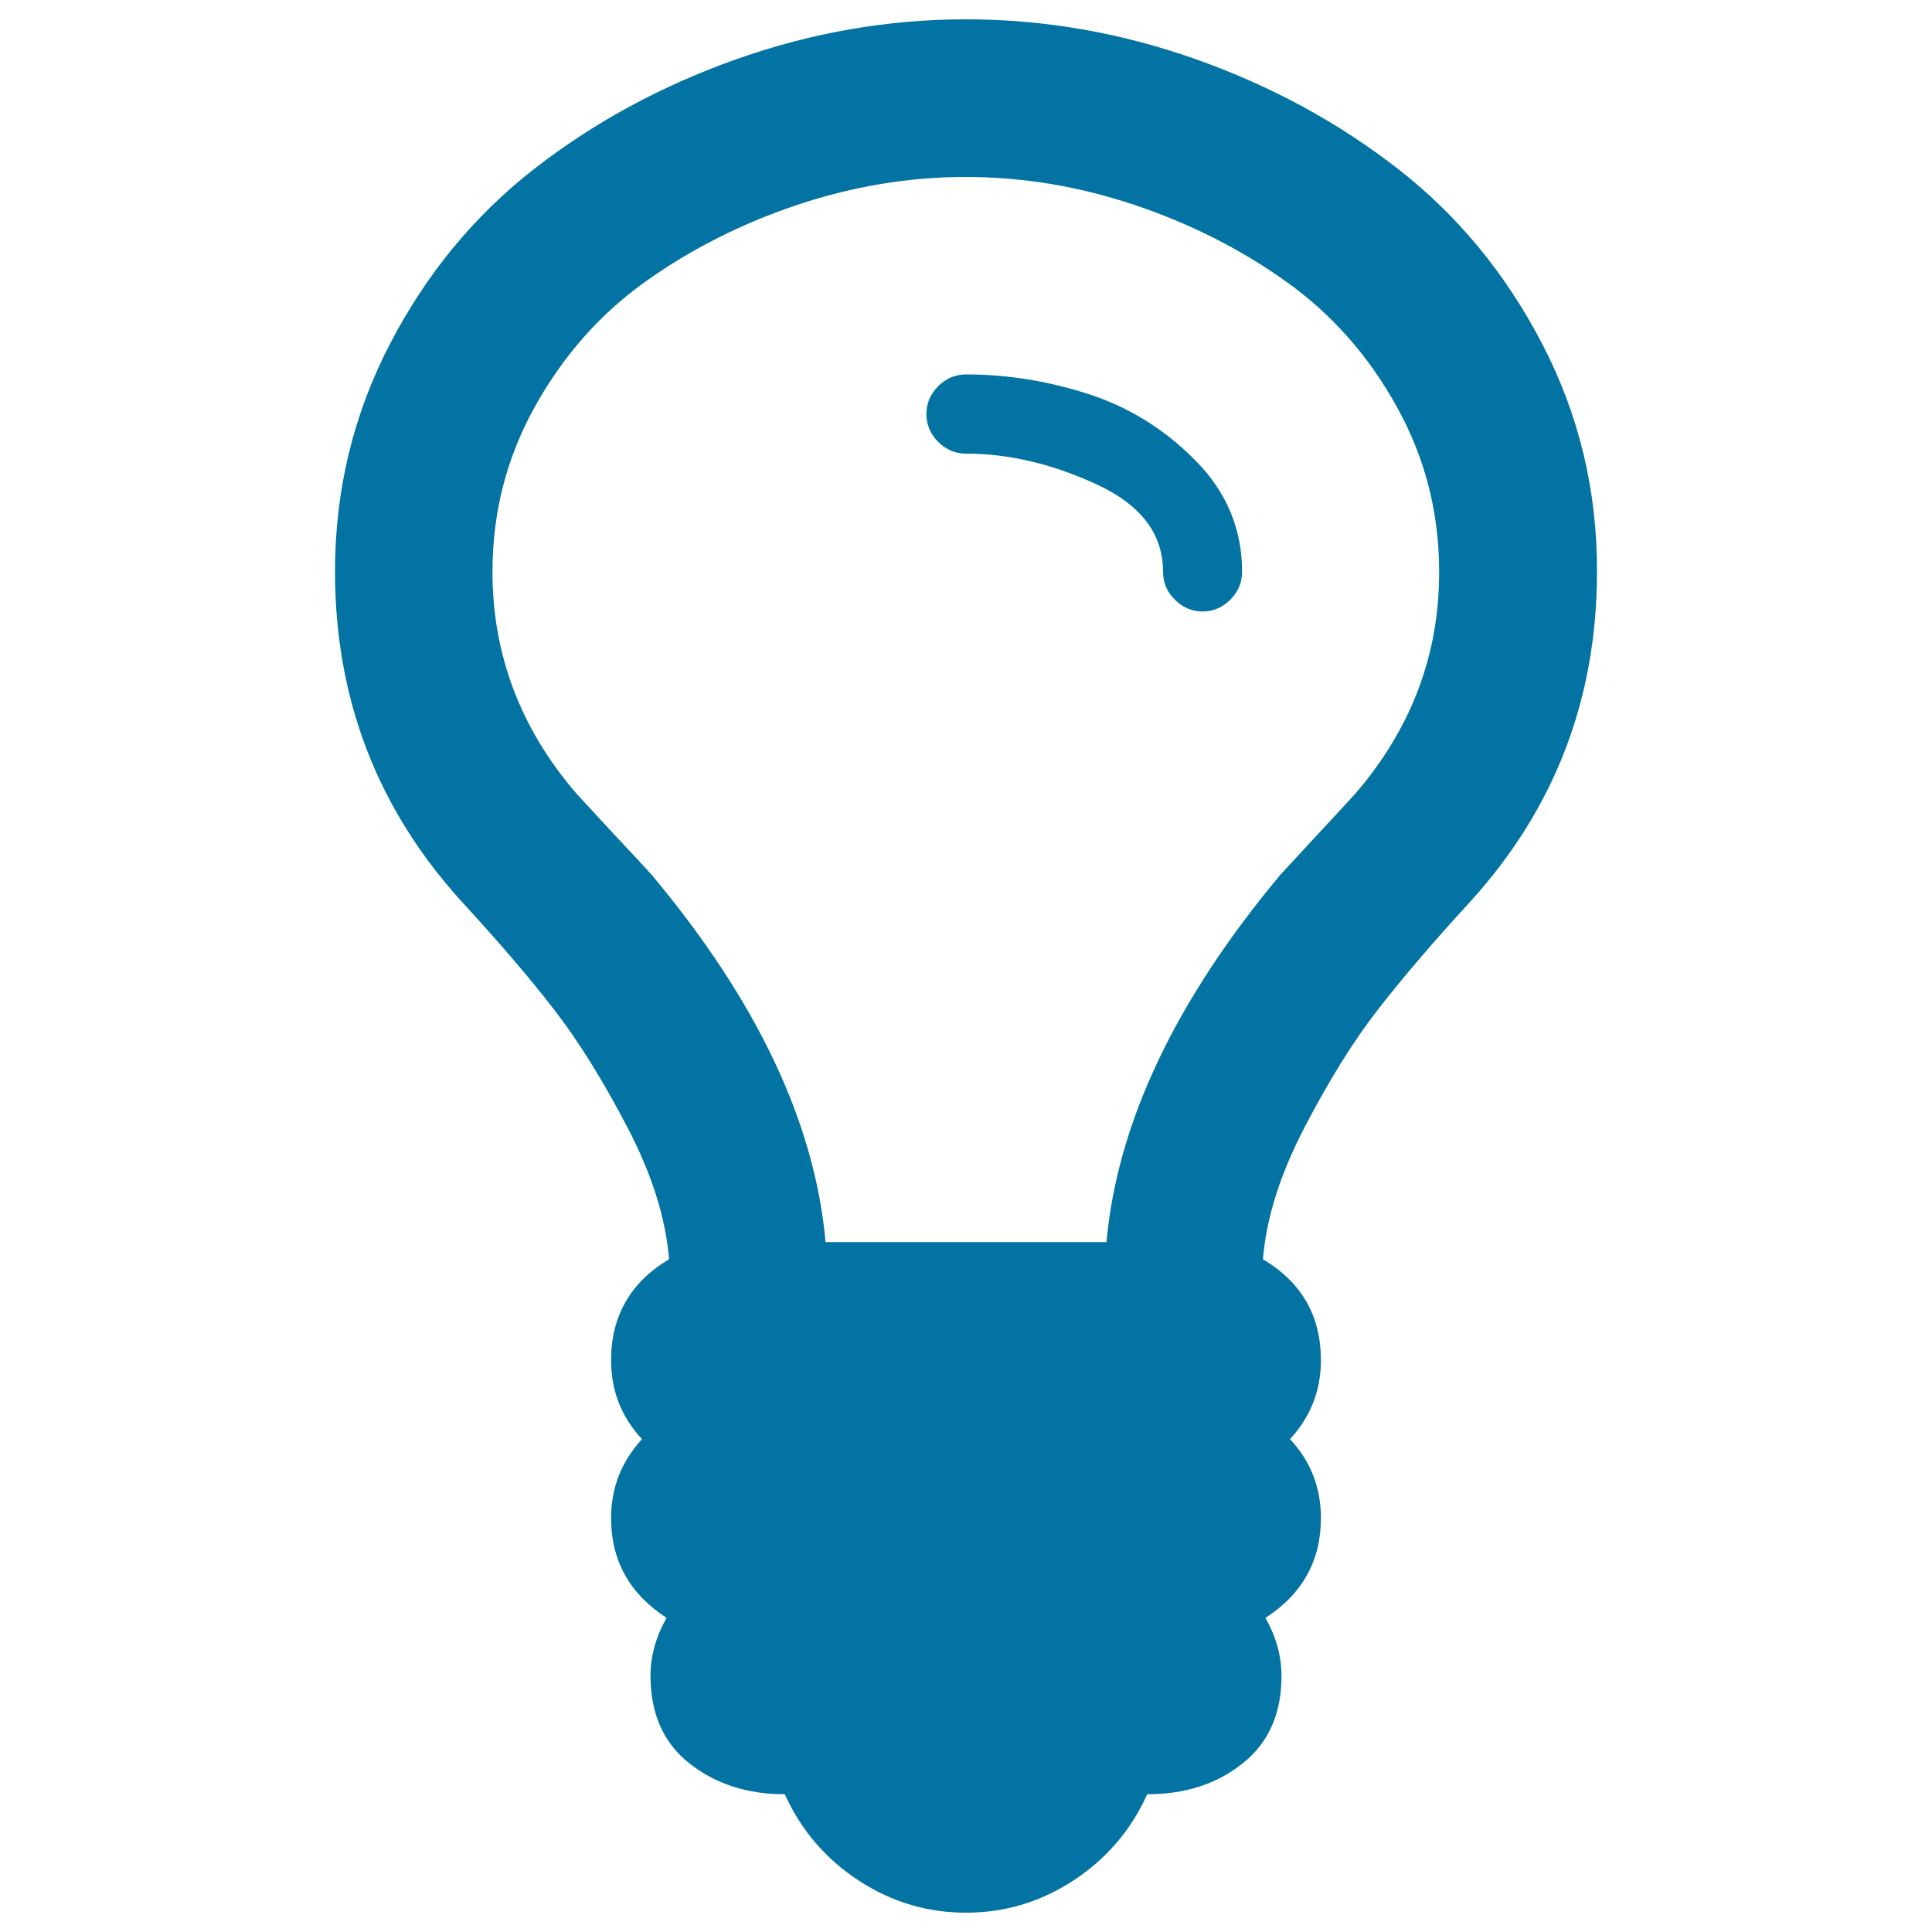
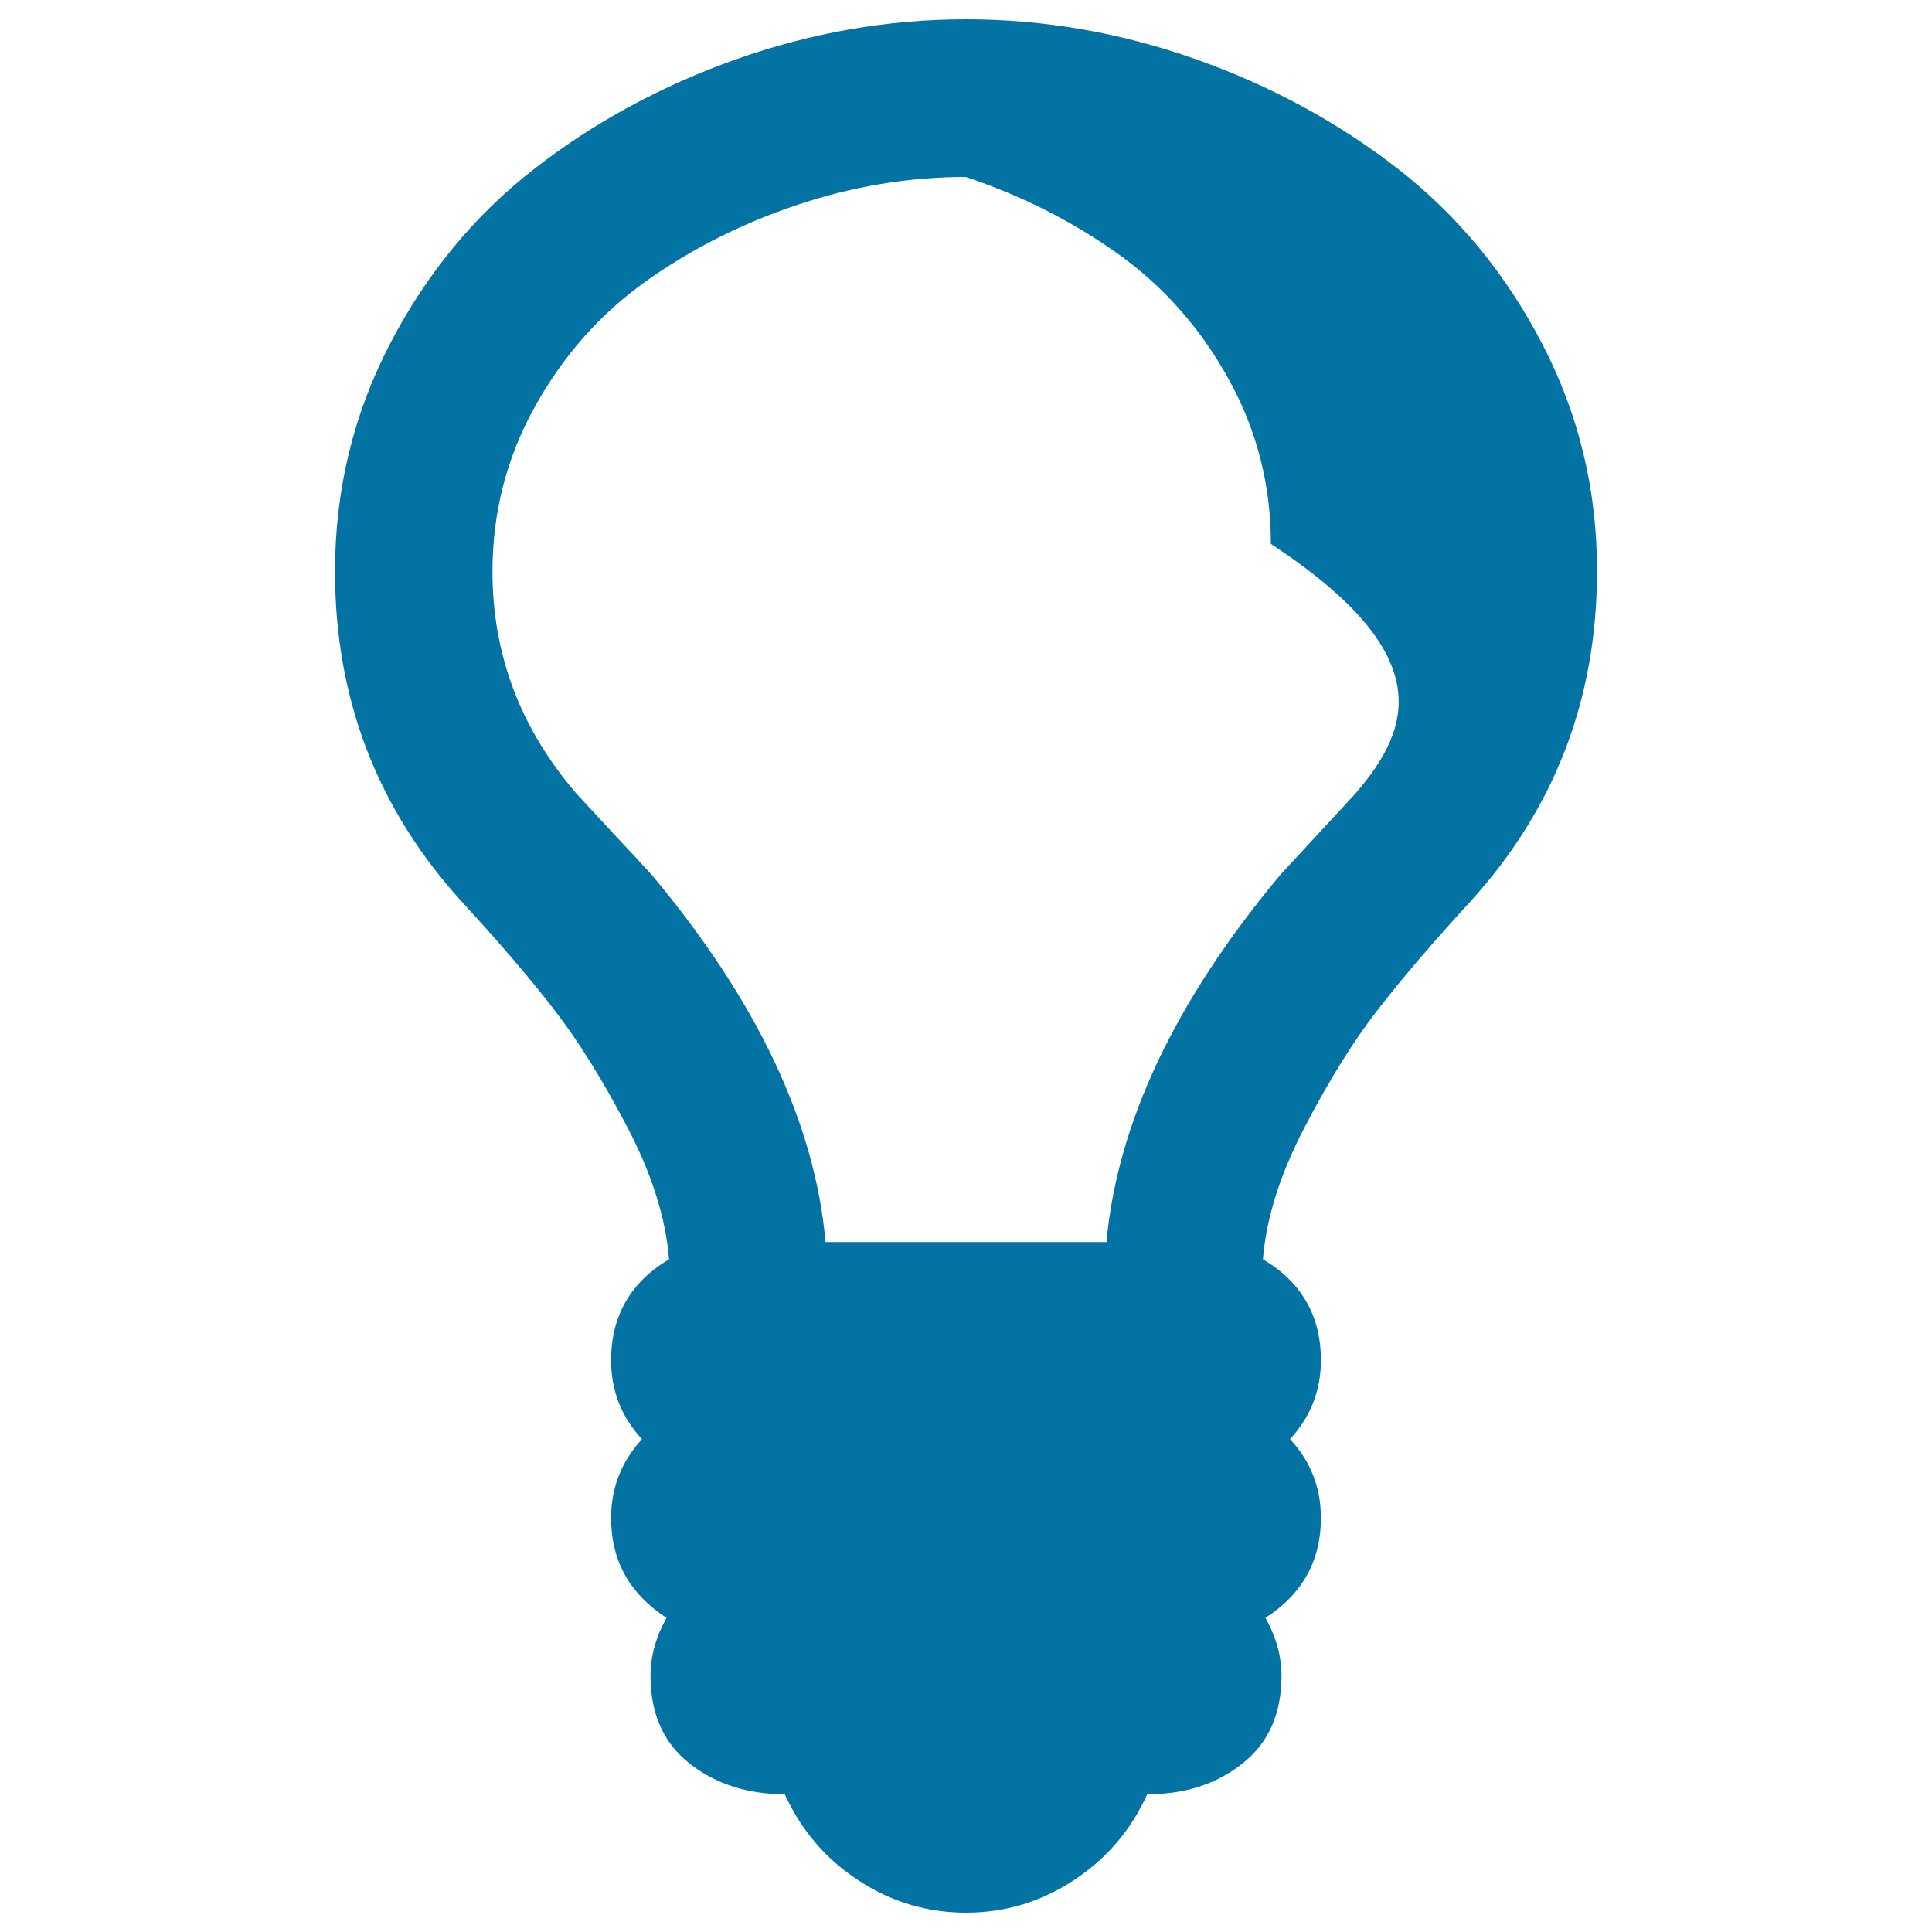
<svg xmlns="http://www.w3.org/2000/svg" viewBox="0 0 1000 1000" style="fill:#0273a2">
  <title>Light Bulb SVG icon</title>
  <g>
    <g>
-       <path d="M798.3,178.1c-18.9-36.4-43.8-66.6-74.6-90.6c-30.8-24-65.7-43-104.6-56.8C580.1,16.9,540.4,10,500,10c-40.4,0-80.1,6.9-119,20.7c-38.9,13.8-73.8,32.8-104.6,56.8c-30.8,24-55.7,54.2-74.6,90.6c-18.9,36.4-28.4,75.6-28.4,117.7c0,65.9,21.9,122.9,65.7,171c19.1,20.8,35,39.3,47.5,55.5c12.6,16.2,25.2,36.5,38,60.9c12.8,24.5,20,47.3,21.7,68.6c-20,11.9-30,29.4-30,52.3c0,15.7,5.3,29.3,16,40.8c-10.6,11.5-16,25.1-16,40.8c0,22.1,9.6,39.3,28.7,51.7c-5.5,9.8-8.3,19.8-8.3,30c0,19.6,6.7,34.7,20.1,45.3c13.4,10.6,29.9,16,49.4,16c8.5,18.7,21.3,33.6,38.3,44.7c17,11.1,35.5,16.6,55.5,16.6c20,0,38.5-5.5,55.5-16.6c17-11.1,29.8-25.9,38.3-44.7c19.6,0,36-5.3,49.4-16c13.4-10.6,20.1-25.7,20.1-45.3c0-10.2-2.8-20.2-8.3-30c19.1-12.3,28.7-29.6,28.7-51.7c0-15.7-5.3-29.4-16-40.8c10.6-11.5,16-25.1,16-40.8c0-23-10-40.4-30-52.3c1.7-21.3,8.9-44.1,21.7-68.6c12.8-24.5,25.4-44.8,38-60.9c12.6-16.2,28.4-34.7,47.5-55.5c43.8-48.1,65.7-105.1,65.7-171C826.7,253.7,817.2,214.5,798.3,178.1z M701.6,410.7c-4.3,4.7-10.7,11.7-19.5,21.1c-8.7,9.4-15.2,16.4-19.4,21c-54.4,65.1-84.4,128.5-90,190.1H427.3c-5.5-61.7-35.5-125-90-190.1c-4.3-4.7-10.7-11.7-19.5-21c-8.7-9.4-15.2-16.4-19.5-21.1c-28.9-33.6-43.4-71.9-43.4-114.8c0-30.6,7.3-59.1,22-85.5c14.7-26.4,33.8-48,57.4-64.8c23.6-16.8,49.8-30,78.5-39.6c28.7-9.6,57.7-14.4,87.1-14.4c29.4,0,58.4,4.8,87.1,14.4c28.7,9.6,54.9,22.8,78.5,39.6c23.6,16.8,42.8,38.4,57.4,64.8c14.7,26.4,22,54.9,22,85.5C745,338.8,730.5,377.1,701.6,410.7z" />
-       <path d="M563.5,204c-21-6.8-42.2-10.2-63.5-10.2c-5.5,0-10.3,2-14.4,6.1c-4,4-6.1,8.8-6.1,14.4c0,5.5,2,10.3,6.1,14.4c4,4,8.8,6.1,14.4,6.1c22.1,0,44.7,5.3,67.6,15.9c23,10.6,34.4,25.7,34.4,45.3c0,5.5,2,10.3,6.1,14.4c4.1,4,8.8,6.1,14.3,6.1c5.5,0,10.3-2,14.4-6.1c4-4,6.1-8.8,6.1-14.4c0-22.1-8-41.3-23.9-57.4C603,222.3,584.5,210.8,563.5,204z" />
+       <path d="M798.3,178.1c-18.9-36.4-43.8-66.6-74.6-90.6c-30.8-24-65.7-43-104.6-56.8C580.1,16.9,540.4,10,500,10c-40.4,0-80.1,6.9-119,20.7c-38.9,13.8-73.8,32.8-104.6,56.8c-30.8,24-55.7,54.2-74.6,90.6c-18.9,36.4-28.4,75.6-28.4,117.7c0,65.9,21.9,122.9,65.7,171c19.1,20.8,35,39.3,47.5,55.5c12.6,16.2,25.2,36.5,38,60.9c12.8,24.5,20,47.3,21.7,68.6c-20,11.9-30,29.4-30,52.3c0,15.7,5.3,29.3,16,40.8c-10.6,11.5-16,25.1-16,40.8c0,22.1,9.6,39.3,28.7,51.7c-5.5,9.8-8.3,19.8-8.3,30c0,19.6,6.7,34.7,20.1,45.3c13.4,10.6,29.9,16,49.4,16c8.5,18.7,21.3,33.6,38.3,44.7c17,11.1,35.5,16.6,55.5,16.6c20,0,38.5-5.5,55.5-16.6c17-11.1,29.8-25.9,38.3-44.7c19.6,0,36-5.3,49.4-16c13.4-10.6,20.1-25.7,20.1-45.3c0-10.2-2.8-20.2-8.3-30c19.1-12.3,28.7-29.6,28.7-51.7c0-15.7-5.3-29.4-16-40.8c10.6-11.5,16-25.1,16-40.8c0-23-10-40.4-30-52.3c1.7-21.3,8.9-44.1,21.7-68.6c12.8-24.5,25.4-44.8,38-60.9c12.6-16.2,28.4-34.7,47.5-55.5c43.8-48.1,65.7-105.1,65.7-171C826.7,253.7,817.2,214.5,798.3,178.1z M701.6,410.7c-4.3,4.7-10.7,11.7-19.5,21.1c-8.7,9.4-15.2,16.4-19.4,21c-54.4,65.1-84.4,128.5-90,190.1H427.3c-5.5-61.7-35.5-125-90-190.1c-4.3-4.7-10.7-11.7-19.5-21c-8.7-9.4-15.2-16.4-19.5-21.1c-28.9-33.6-43.4-71.9-43.4-114.8c0-30.6,7.3-59.1,22-85.5c14.7-26.4,33.8-48,57.4-64.8c23.6-16.8,49.8-30,78.5-39.6c28.7-9.6,57.7-14.4,87.1-14.4c28.7,9.6,54.9,22.8,78.5,39.6c23.6,16.8,42.8,38.4,57.4,64.8c14.7,26.4,22,54.9,22,85.5C745,338.8,730.5,377.1,701.6,410.7z" />
    </g>
  </g>
</svg>